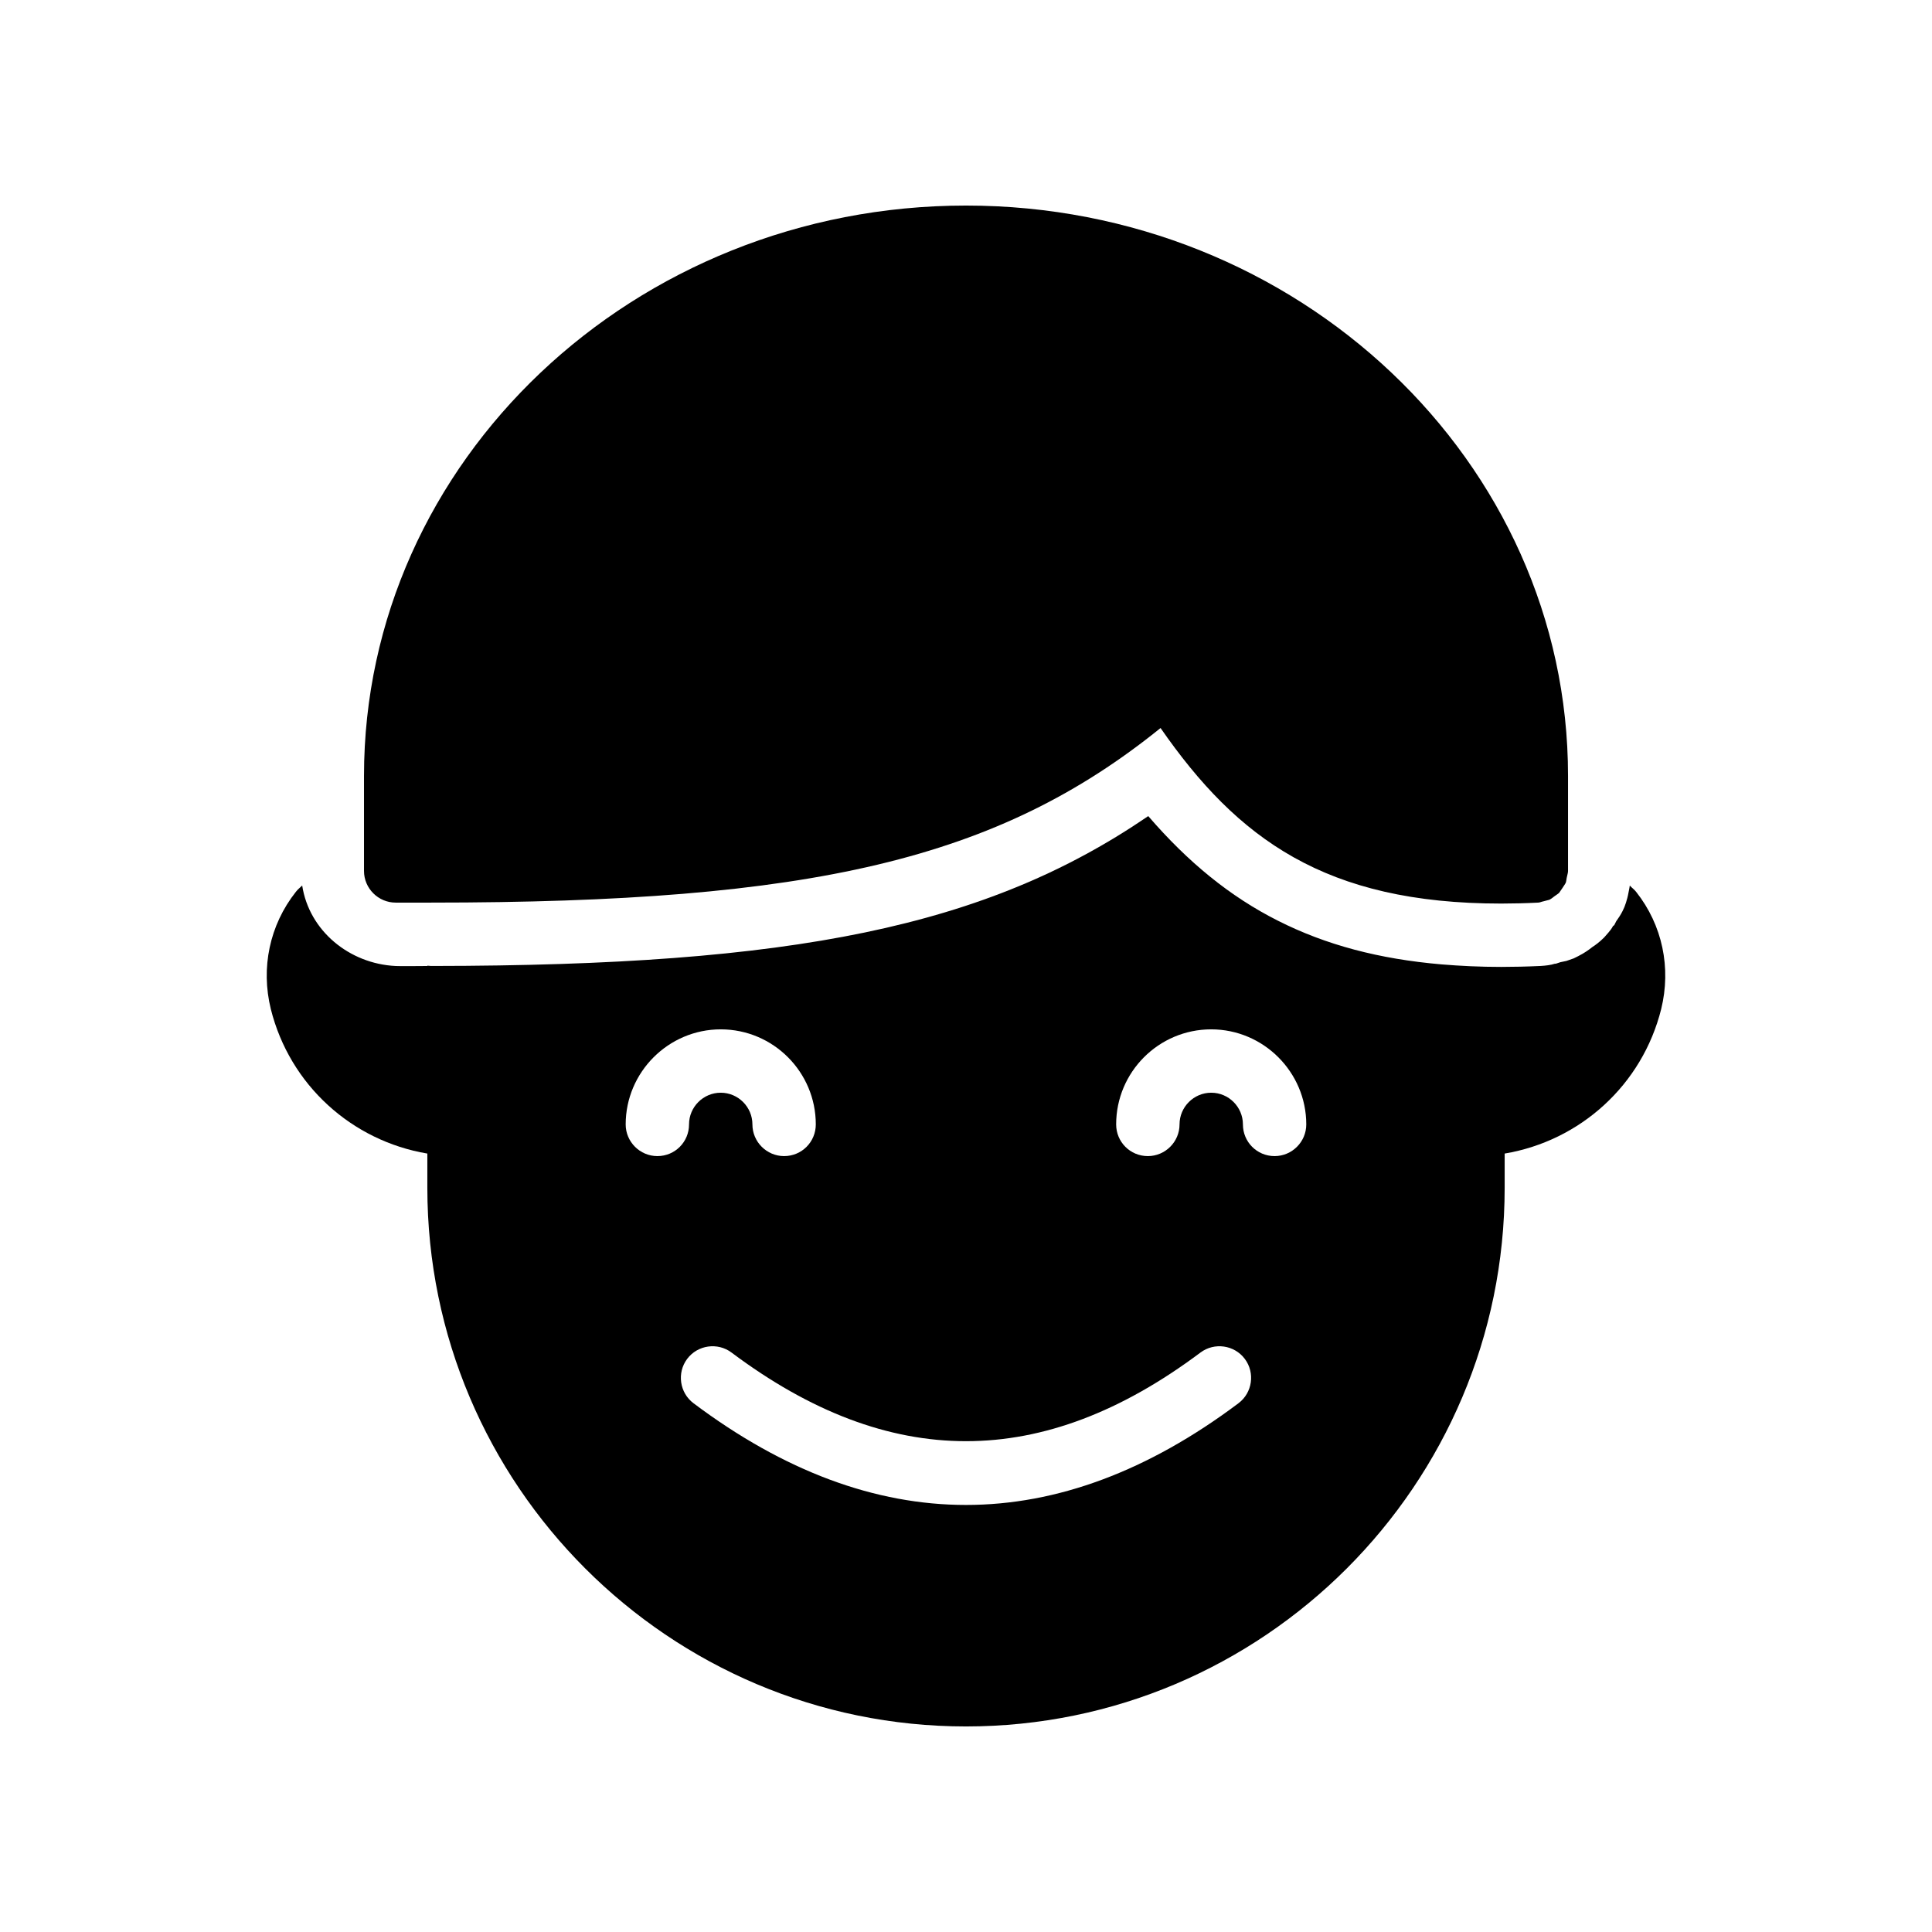
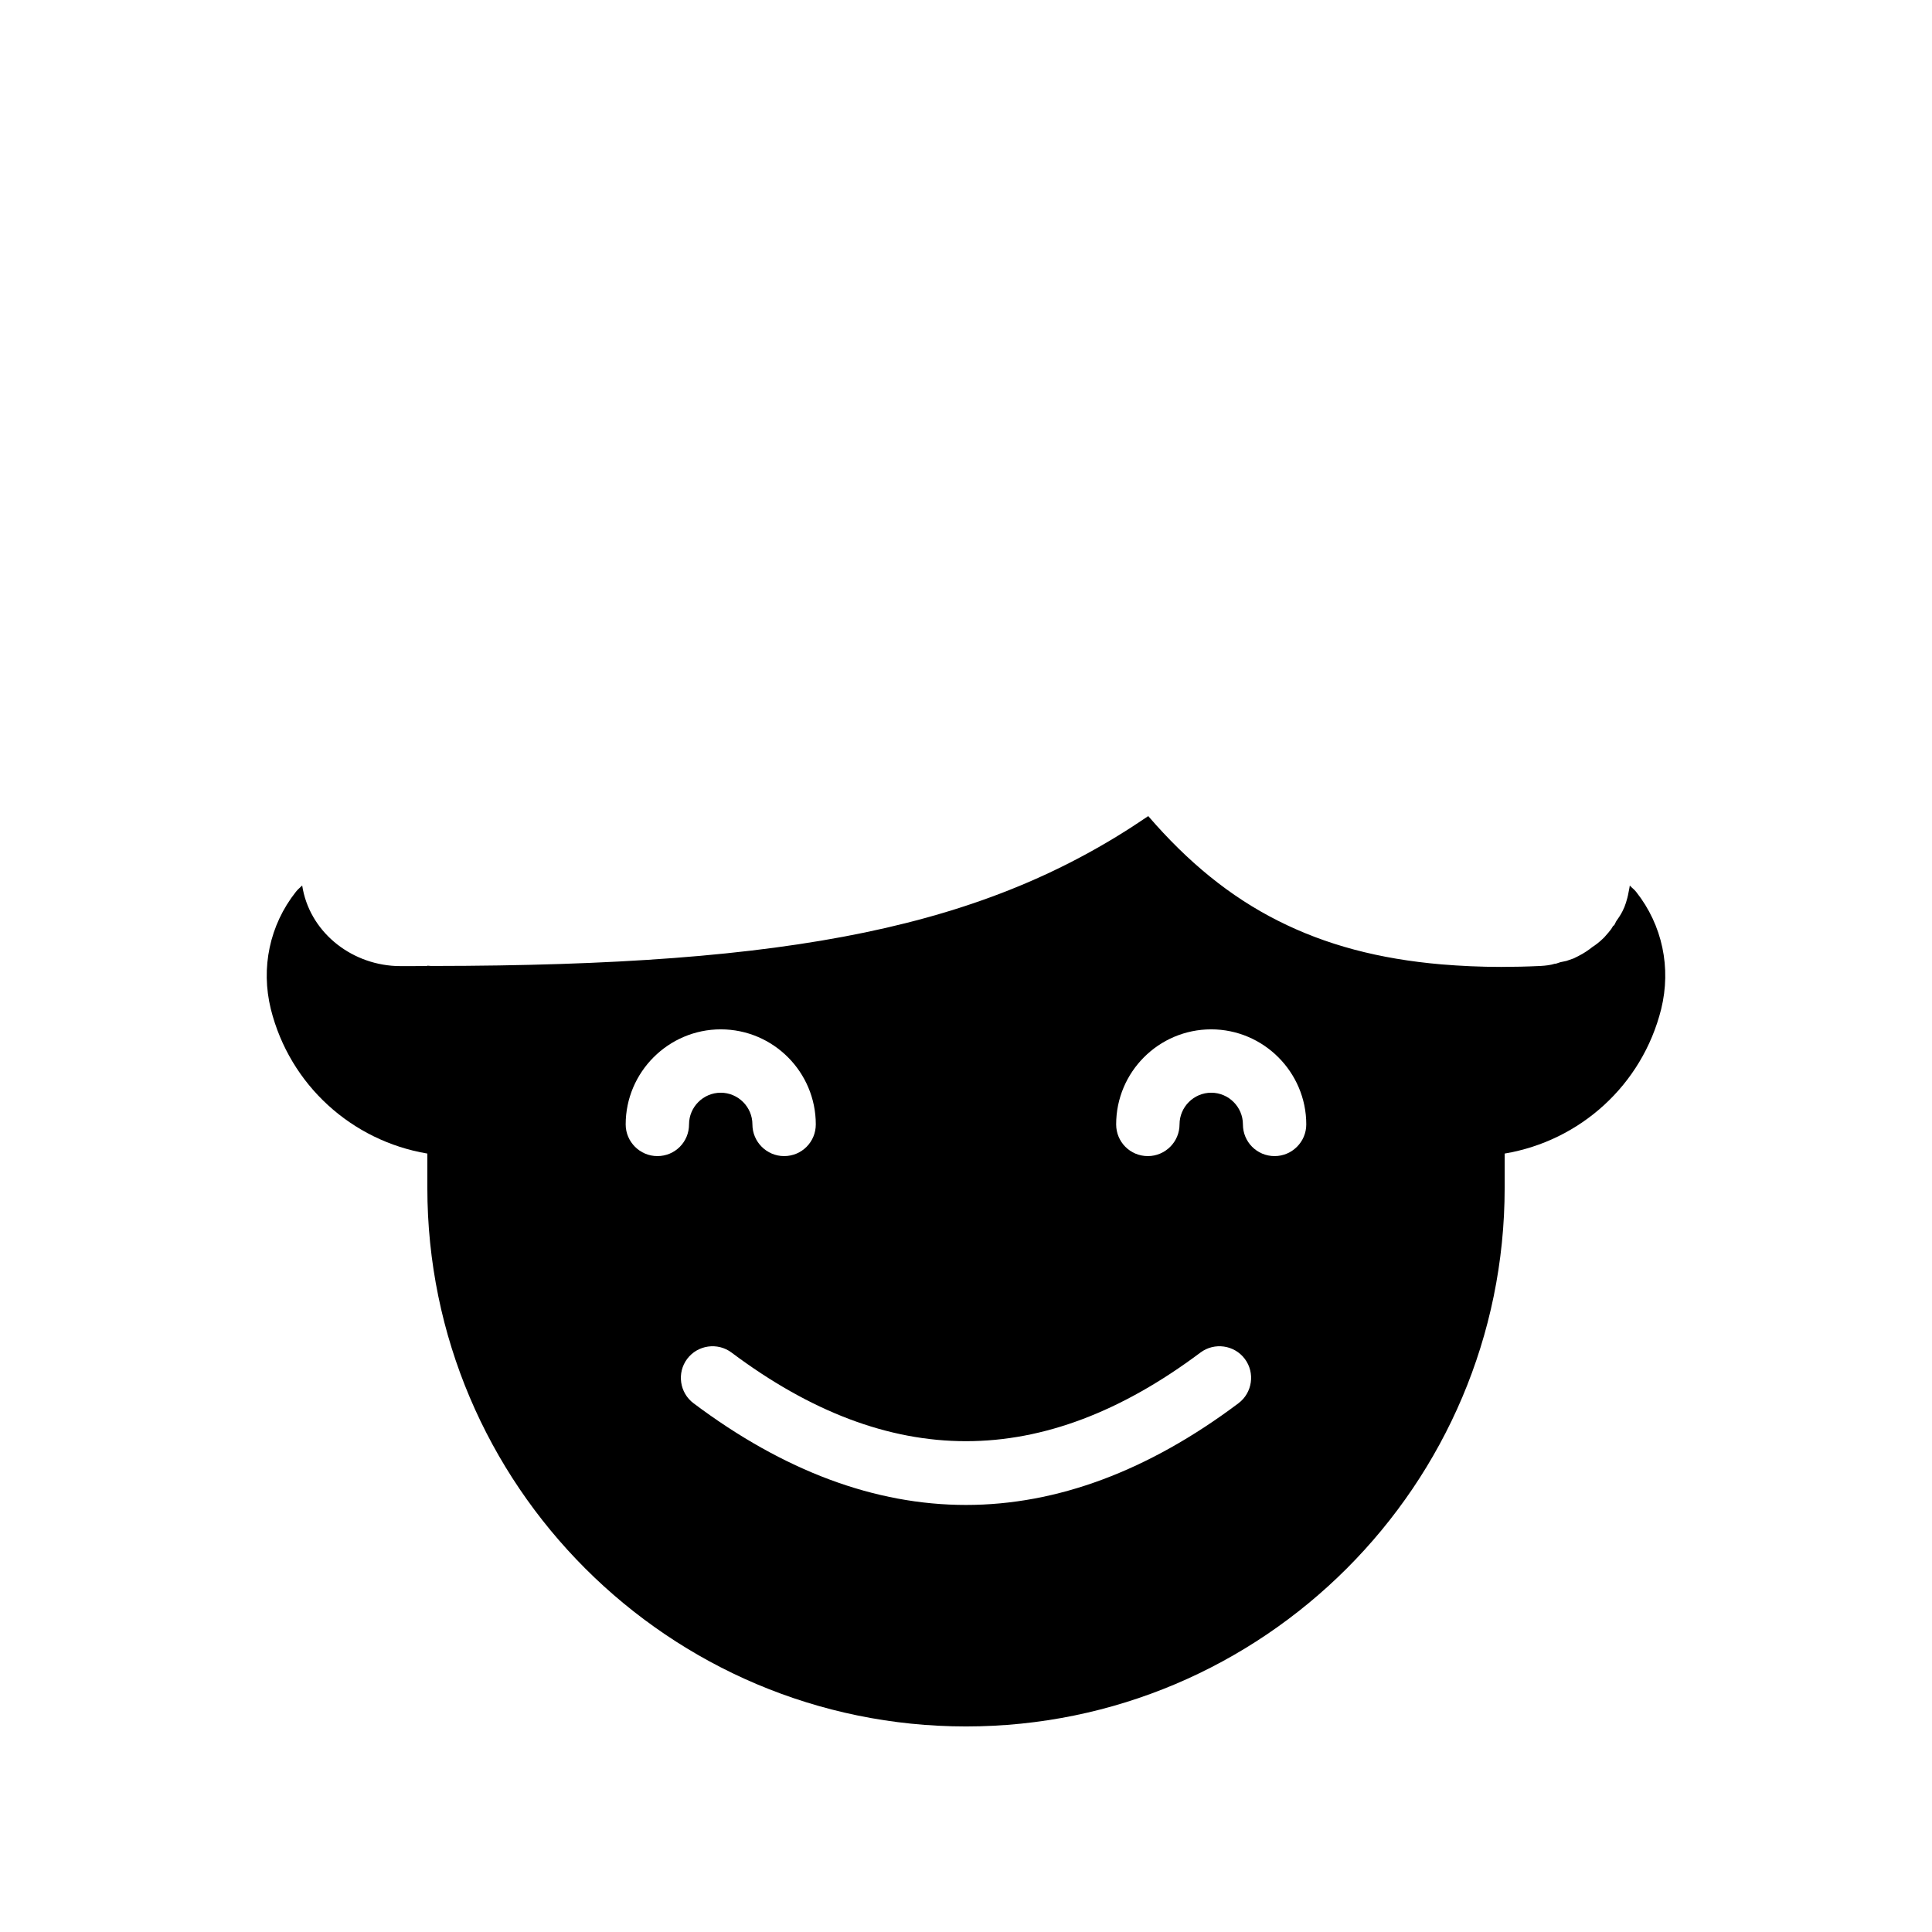
<svg xmlns="http://www.w3.org/2000/svg" fill="#000000" width="800px" height="800px" version="1.1" viewBox="144 144 512 512">
  <g>
    <path d="m577.59 380.35c-0.504-0.672-1.176-1.09-1.68-1.68-0.082 0.336-0.082 0.754-0.168 1.008l-0.168 0.84c-0.168 1.008-0.418 1.848-0.672 2.688l-0.418 1.176-0.504 1.09c-0.504 1.008-1.09 1.848-1.68 2.688l-0.504 1.008-0.336 0.25c-0.336 0.672-0.754 1.176-1.176 1.68l-1.172 1.344c-1.258 1.258-2.434 2.098-3.106 2.519-0.84 0.672-2.098 1.594-3.777 2.434l-1.176 0.586-1.93 0.672-1.594 0.336-1.258 0.418h-0.25c-1.008 0.336-2.352 0.504-3.777 0.586-3.609 0.168-7.137 0.25-10.41 0.25-5.543 0-10.746-0.25-15.871-0.672-16.457-1.426-30.562-5.121-43.328-11.586-12.68-6.383-23.848-15.535-34.344-27.711-42.992 29.391-94.129 39.633-189.52 39.719h-0.586c-0.336 0-0.586-0.082-0.922-0.082l-0.016 0.09c-2.266 0-6.887 0.082-8.398 0-12.258-0.586-22.922-9.32-24.77-21.328-0.586 0.586-1.176 1.008-1.68 1.68-6.969 8.816-9.32 20.152-6.633 31.066 5.039 20.152 21.496 34.93 41.48 38.289v9.07c0 78.762 64.066 142.75 142.75 142.75s142.75-63.984 142.75-142.75v-9.07c19.984-3.359 36.441-18.137 41.48-38.289 2.684-10.914 0.336-22.25-6.637-31.066zm-259.38 70.027c-4.617 0-8.398-3.777-8.398-8.398 0-13.855 11.336-25.191 25.191-25.191 13.938 0 25.191 11.336 25.191 25.191 0 4.617-3.695 8.398-8.398 8.398-4.617 0-8.398-3.777-8.398-8.398 0-4.617-3.777-8.398-8.398-8.398-4.617 0-8.398 3.777-8.398 8.398 0.004 4.621-3.691 8.398-8.391 8.398zm154 65.496c-23.93 17.969-48.113 26.953-72.211 26.953s-48.281-8.984-72.211-26.953c-3.695-2.769-4.449-8.062-1.68-11.754 2.769-3.695 8.062-4.449 11.754-1.68 41.816 31.32 82.457 31.32 124.27 0 3.695-2.769 8.984-2.016 11.754 1.68 2.769 3.691 2.016 8.984-1.68 11.754zm9.574-65.496c-4.703 0-8.398-3.777-8.398-8.398 0-4.617-3.777-8.398-8.398-8.398-4.617 0-8.398 3.777-8.398 8.398 0 4.617-3.777 8.398-8.398 8.398-4.703 0-8.398-3.777-8.398-8.398 0-13.855 11.25-25.191 25.191-25.191 13.855 0 25.191 11.336 25.191 25.191 0.004 4.621-3.773 8.398-8.391 8.398z" />
-     <path d="m248.86 383.2h9.32c101.1 0 150.22-11.418 193.38-46.266 20.402 29.391 43.664 46.52 90.266 46.52 3.106 0 6.383-0.082 9.742-0.25 0.504 0 0.922-0.25 1.426-0.336 0.504-0.168 1.09-0.25 1.594-0.418 0.504-0.25 0.922-0.586 1.344-0.922 0.418-0.336 0.922-0.586 1.258-0.922 0.336-0.418 0.586-0.922 0.922-1.344 0.25-0.418 0.586-0.84 0.84-1.344 0.168-0.504 0.168-1.09 0.336-1.68 0.09-0.512 0.258-0.93 0.258-1.434v-25.191c0-83.379-71.539-151.14-159.54-151.14s-159.54 67.762-159.54 151.14v25.191c-0.004 4.617 3.777 8.395 8.395 8.395z" />
  </g>
</svg>